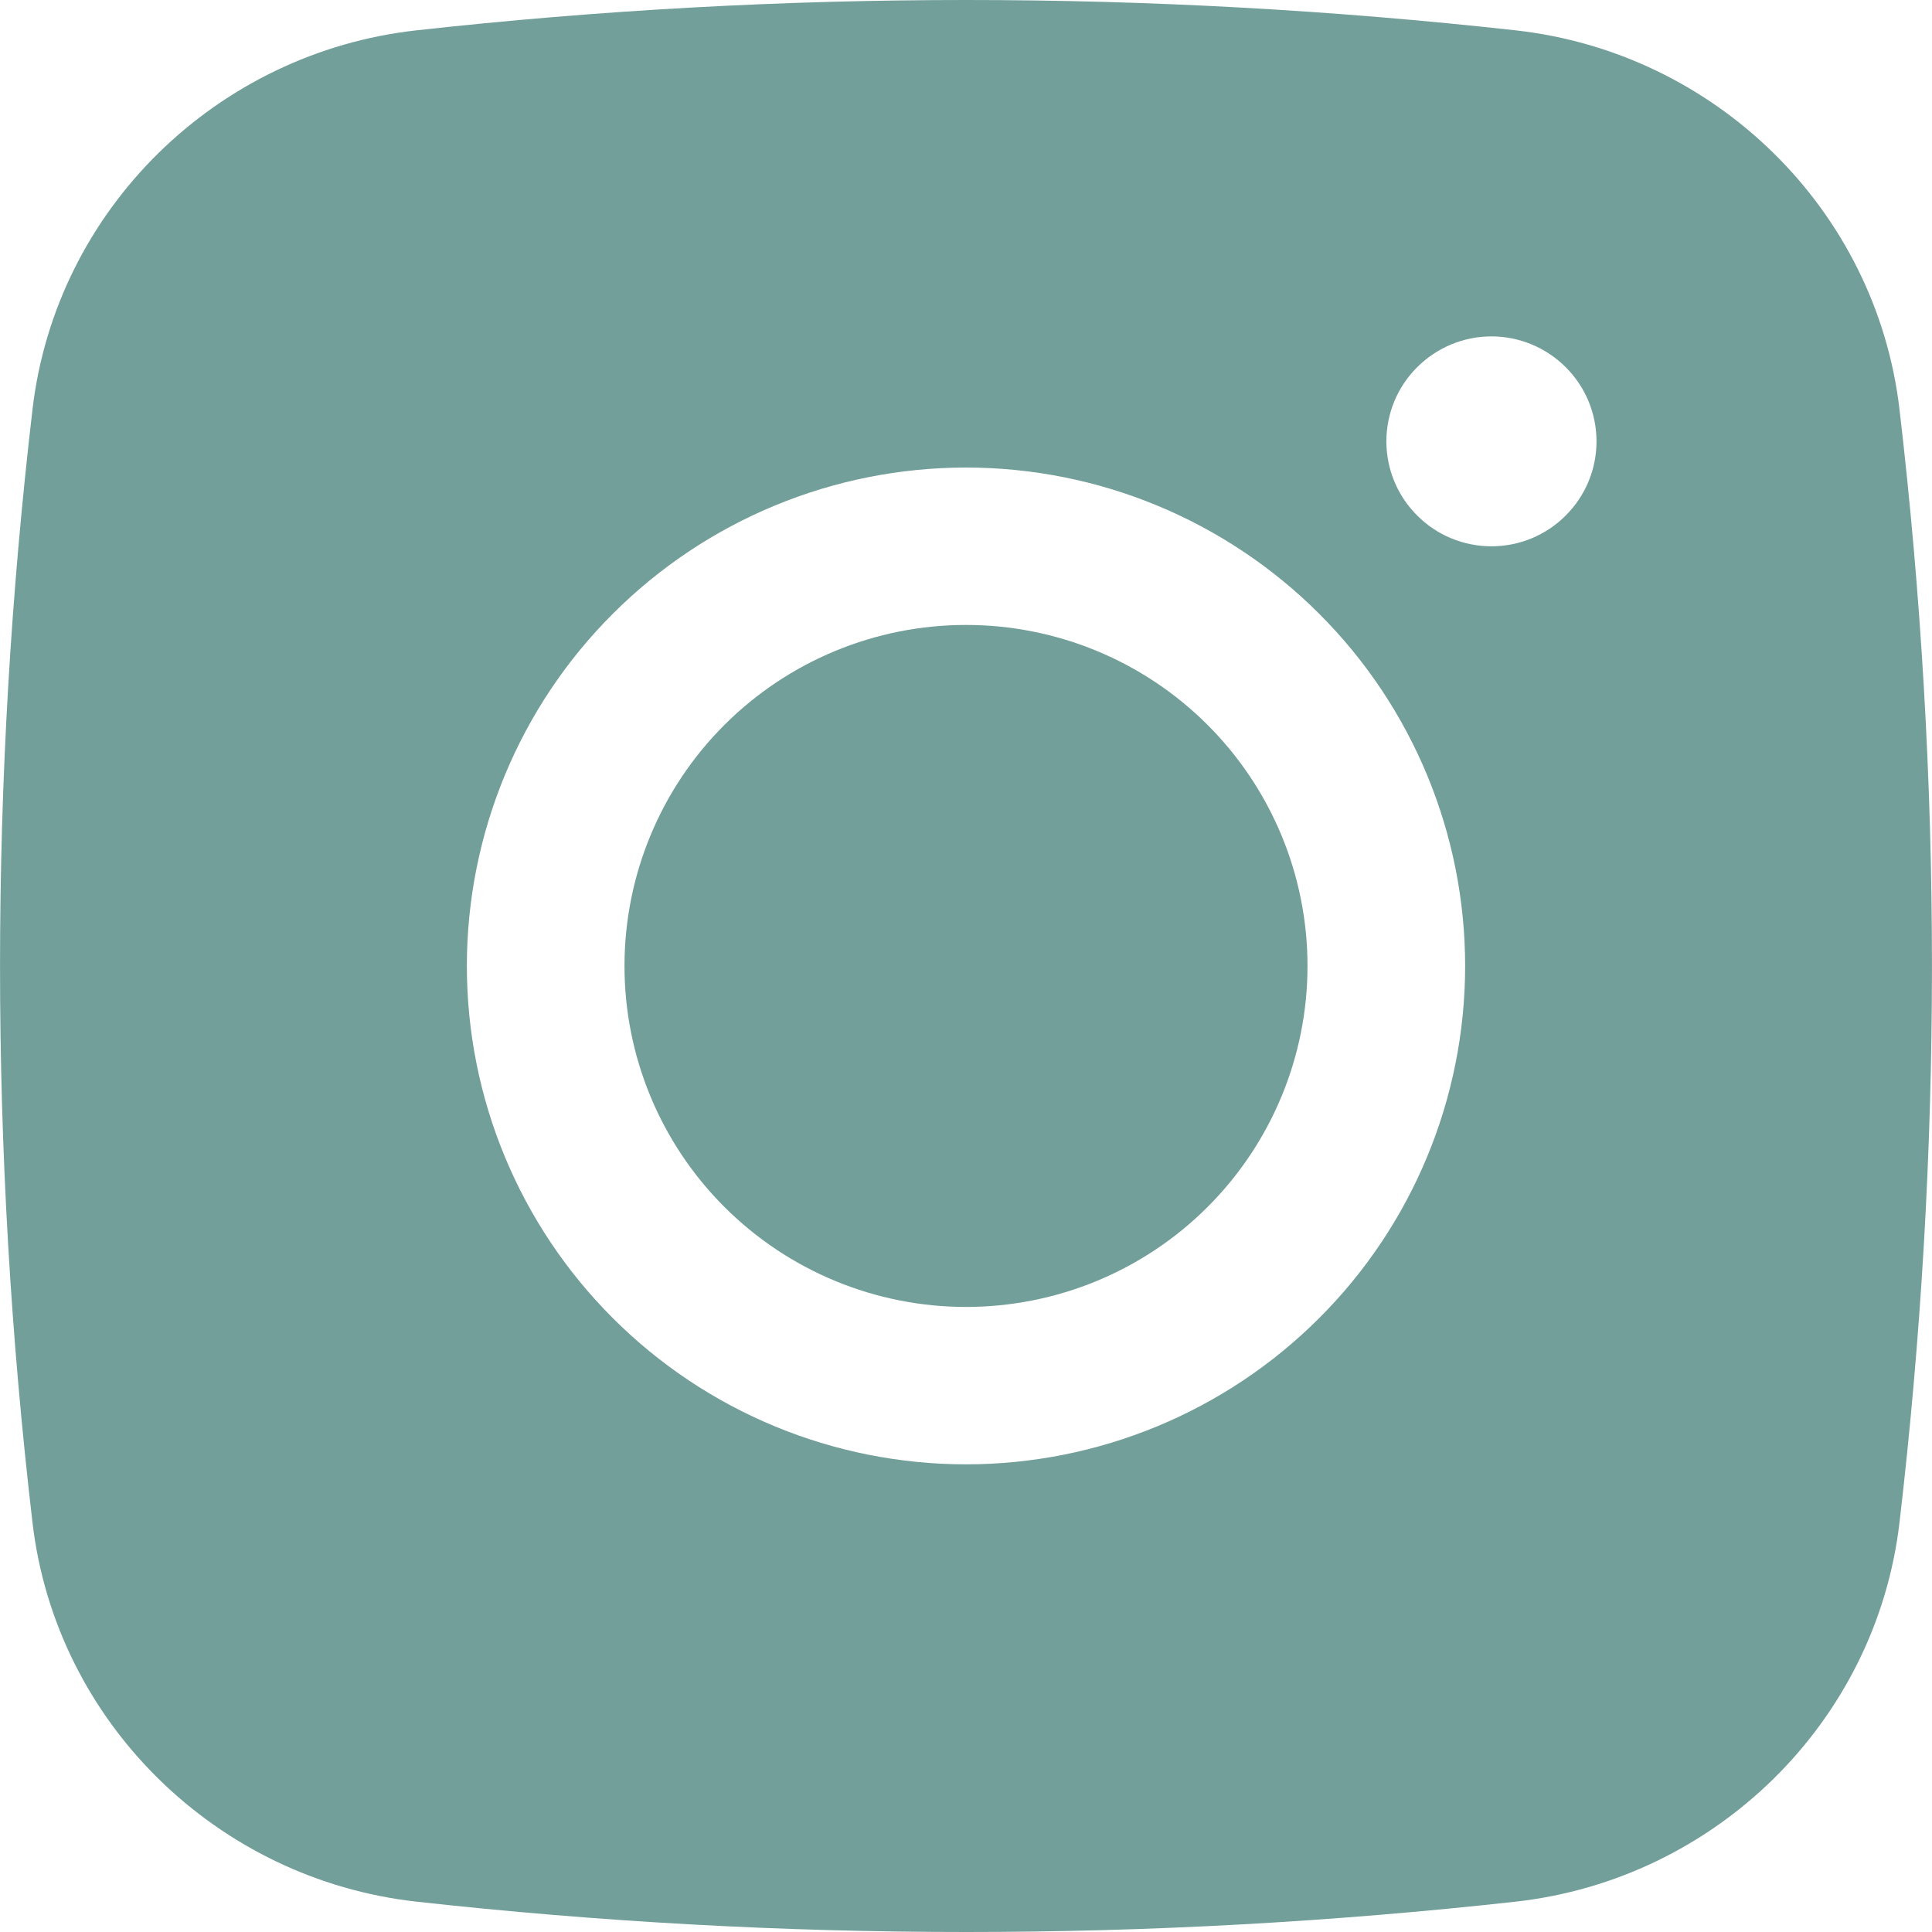
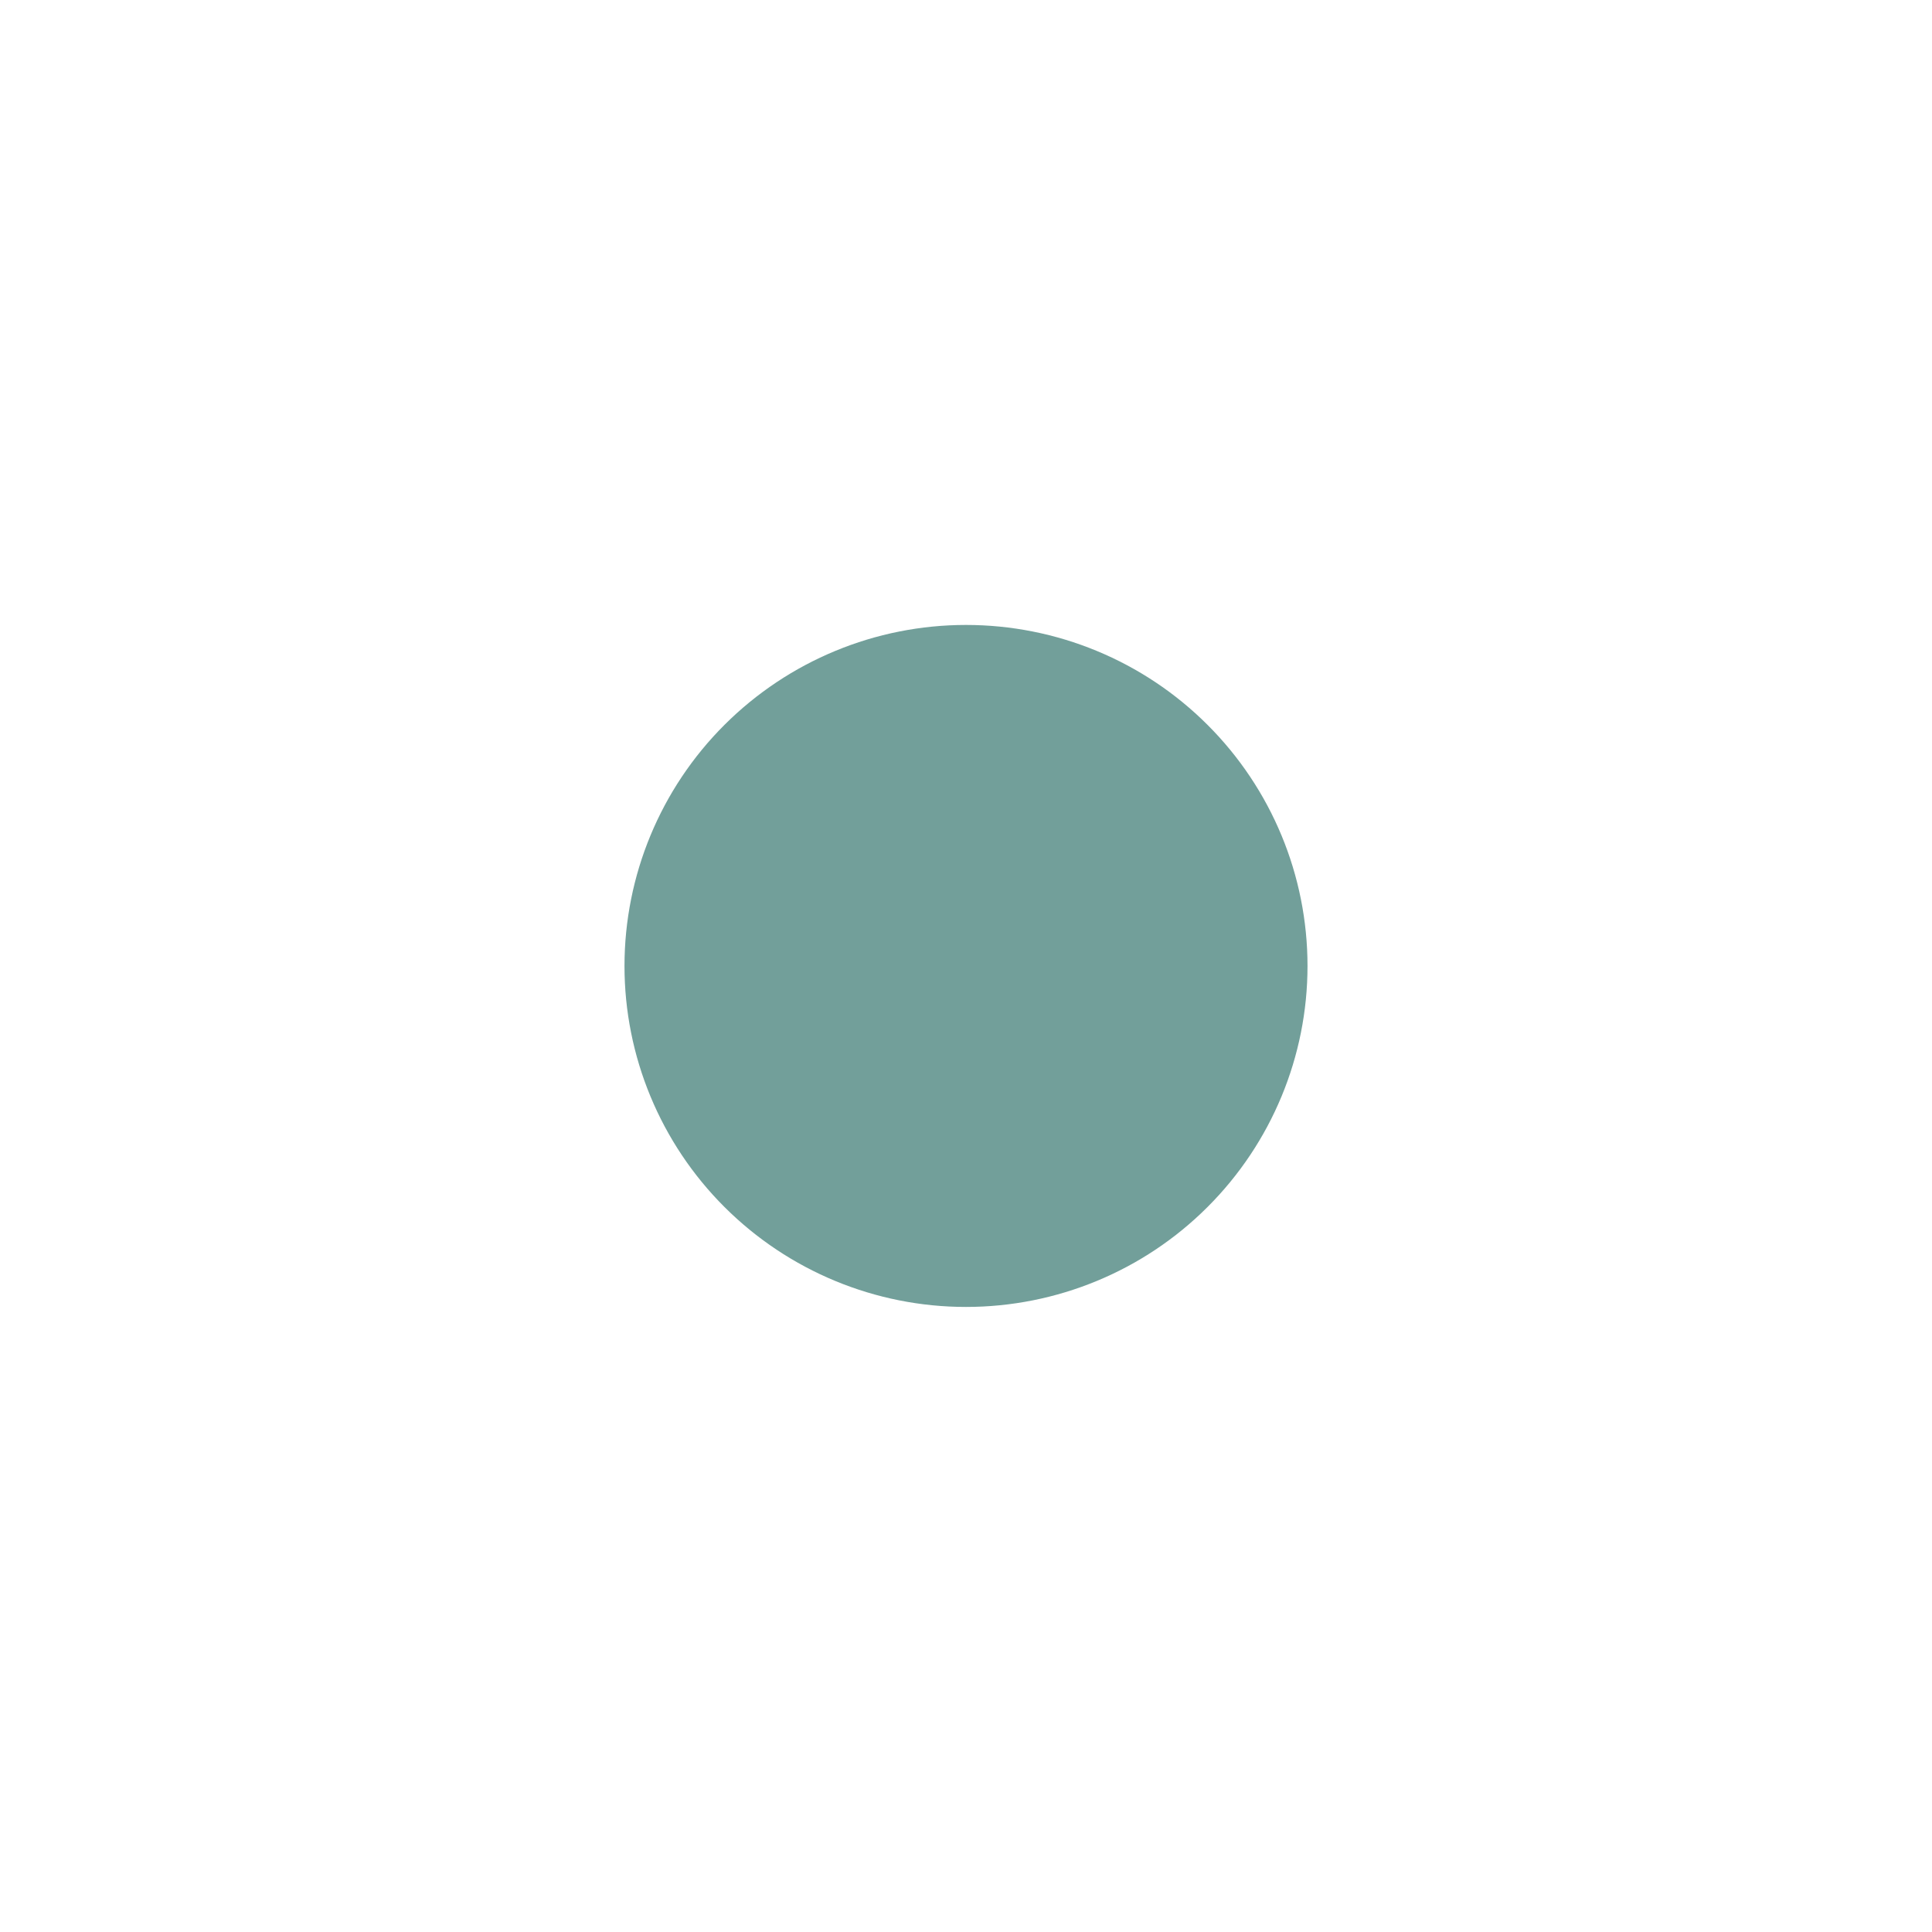
<svg xmlns="http://www.w3.org/2000/svg" width="17" height="17" viewBox="0 0 17 17" fill="none">
  <g id="Vector">
    <path d="M8.5 5.499C7.703 5.499 6.939 5.815 6.375 6.378C5.811 6.941 5.495 7.704 5.495 8.5C5.495 9.295 5.811 10.058 6.375 10.621C6.939 11.184 7.703 11.5 8.5 11.5C9.297 11.5 10.062 11.184 10.625 10.621C11.189 10.058 11.505 9.295 11.505 8.5C11.505 7.704 11.189 6.941 10.625 6.378C10.062 5.815 9.297 5.499 8.5 5.499Z" fill="#729f9a" />
-     <path fill-rule="evenodd" clip-rule="evenodd" d="M3.664 0.267C6.878 -0.089 10.122 -0.089 13.336 0.267C15.092 0.462 16.508 1.842 16.714 3.602C17.095 6.856 17.095 10.143 16.714 13.397C16.508 15.156 15.092 16.537 13.337 16.733C10.123 17.089 6.878 17.089 3.664 16.733C1.908 16.537 0.492 15.156 0.286 13.398C-0.095 10.144 -0.095 6.856 0.286 3.602C0.492 1.842 1.908 0.462 3.664 0.267ZM13.124 2.96C12.878 2.96 12.643 3.058 12.47 3.231C12.296 3.404 12.199 3.639 12.199 3.884C12.199 4.128 12.296 4.363 12.47 4.536C12.643 4.71 12.878 4.807 13.124 4.807C13.369 4.807 13.604 4.71 13.777 4.536C13.951 4.363 14.048 4.128 14.048 3.884C14.048 3.639 13.951 3.404 13.777 3.231C13.604 3.058 13.369 2.96 13.124 2.96ZM4.108 8.5C4.108 7.337 4.57 6.221 5.394 5.399C6.218 4.576 7.335 4.114 8.5 4.114C9.665 4.114 10.782 4.576 11.606 5.399C12.43 6.221 12.892 7.337 12.892 8.5C12.892 9.663 12.43 10.778 11.606 11.6C10.782 12.423 9.665 12.885 8.5 12.885C7.335 12.885 6.218 12.423 5.394 11.6C4.57 10.778 4.108 9.663 4.108 8.5Z" fill="#729f9a" />
  </g>
</svg>